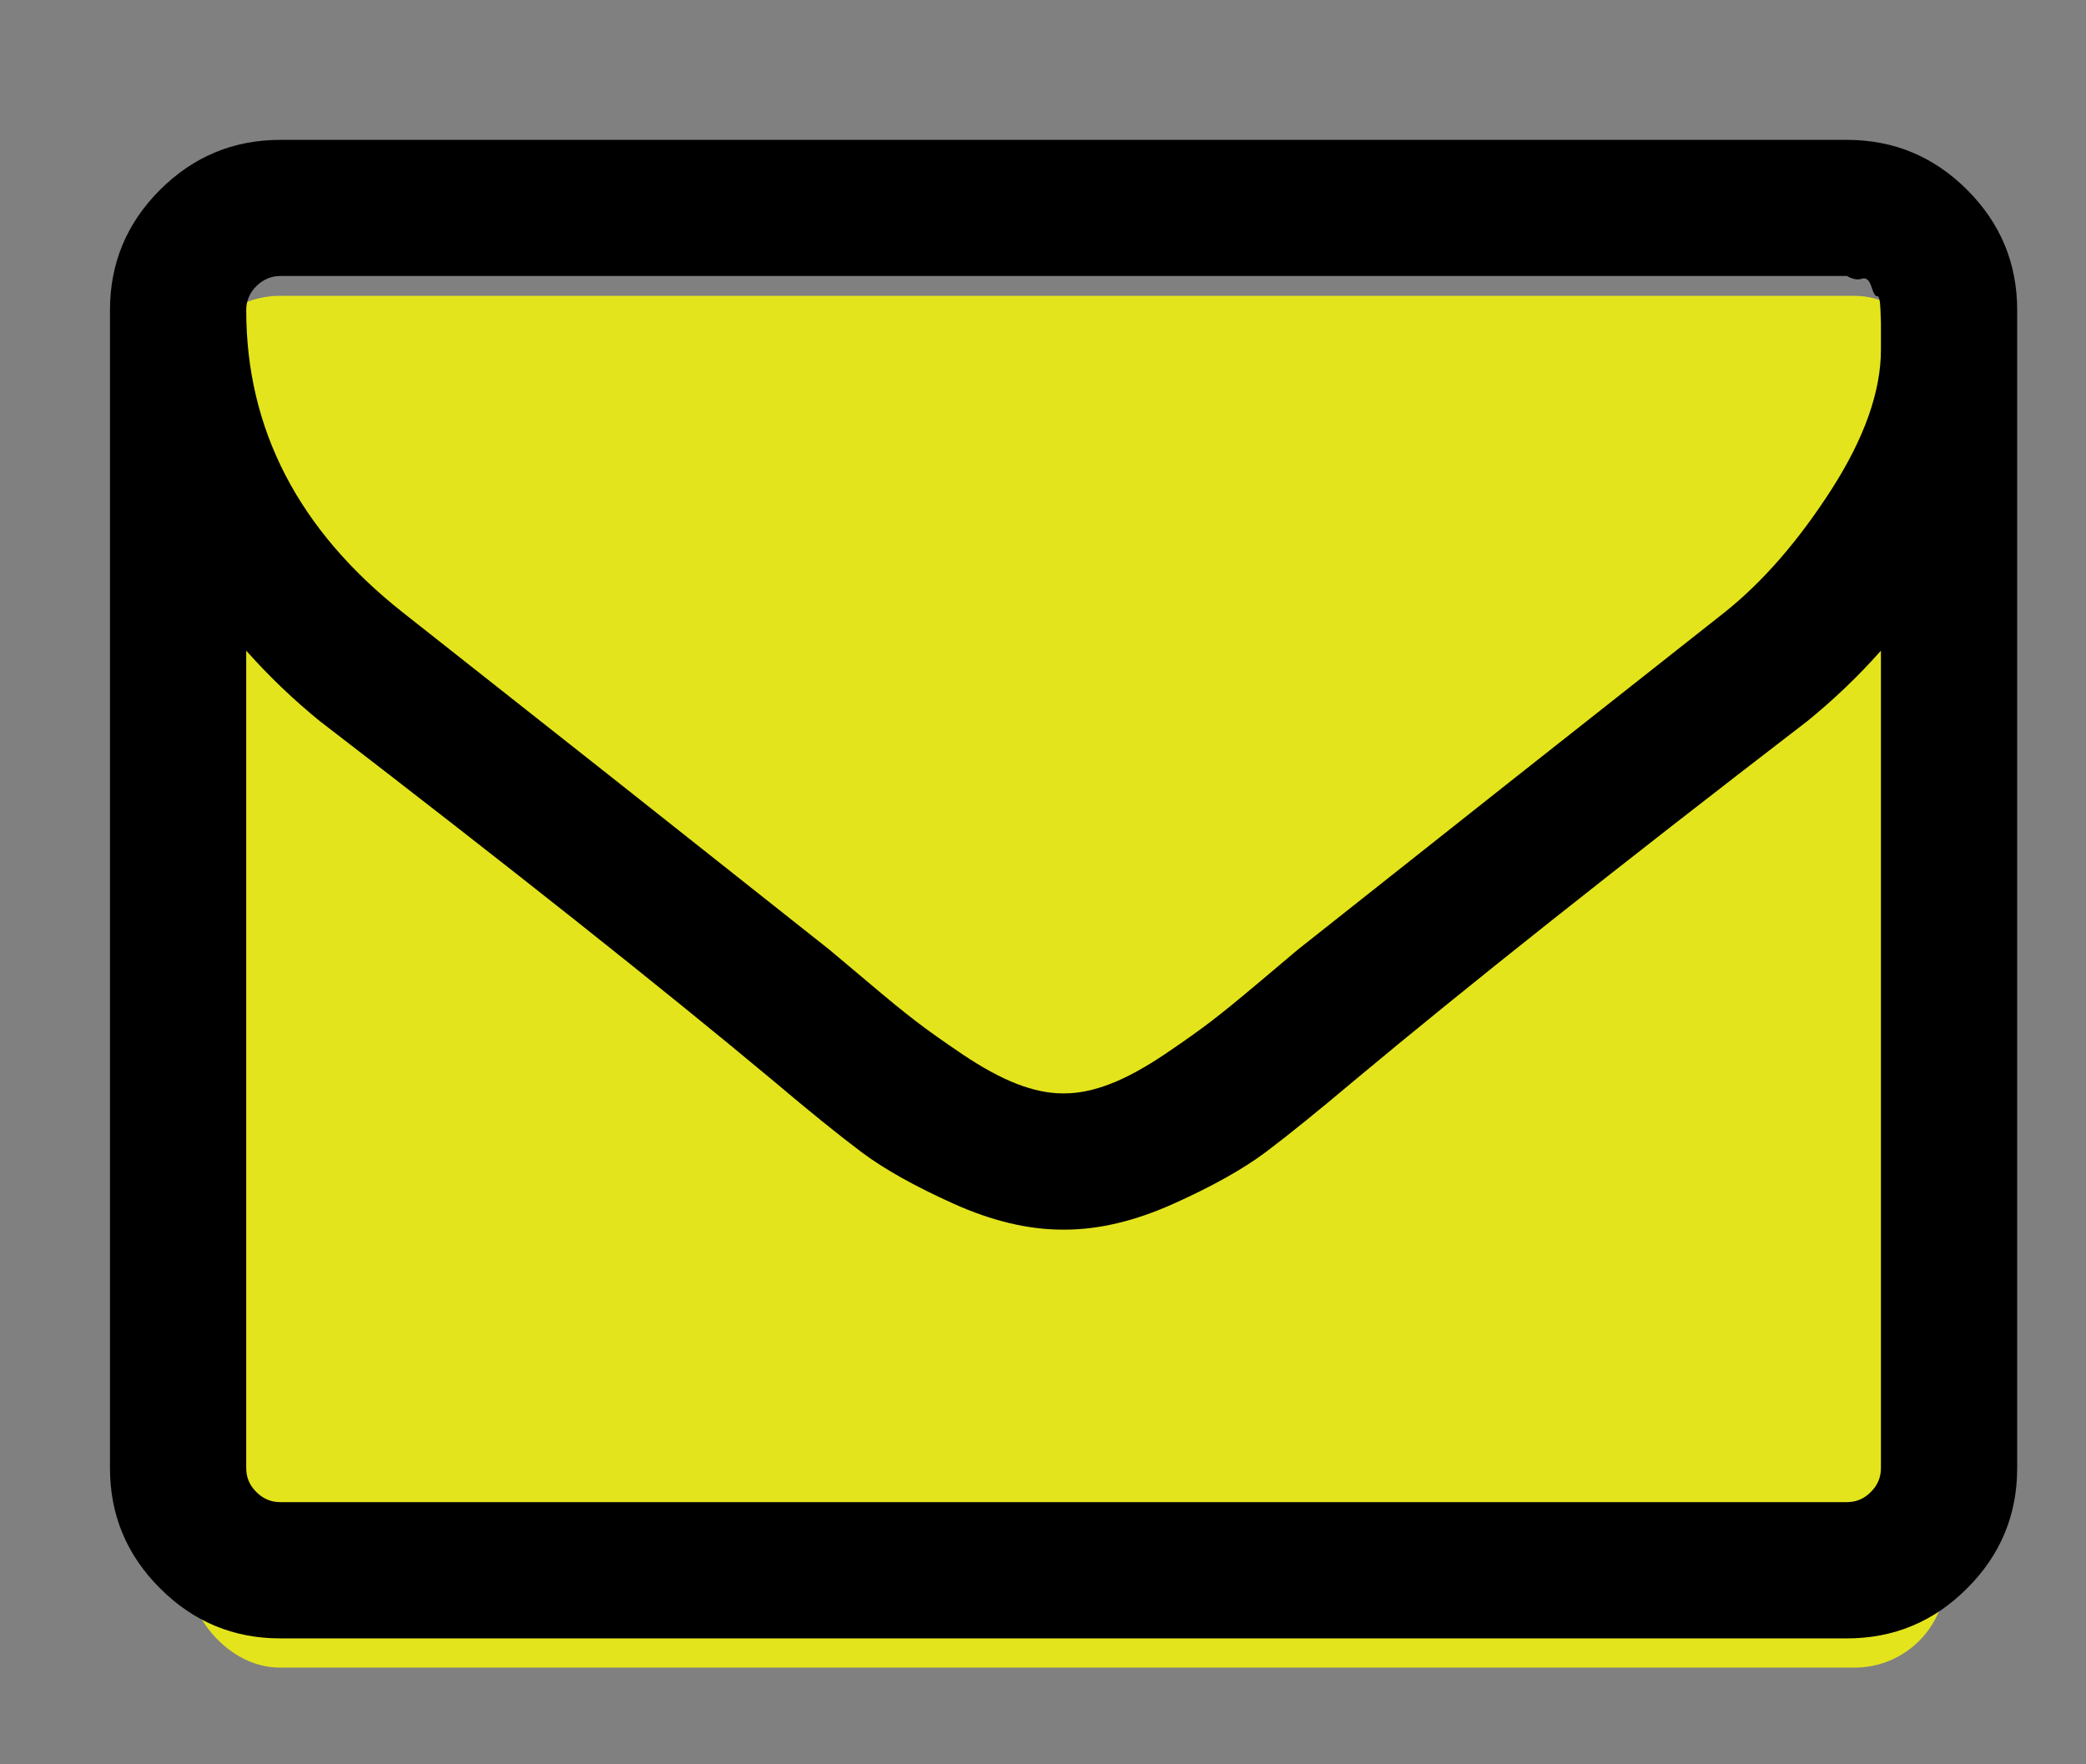
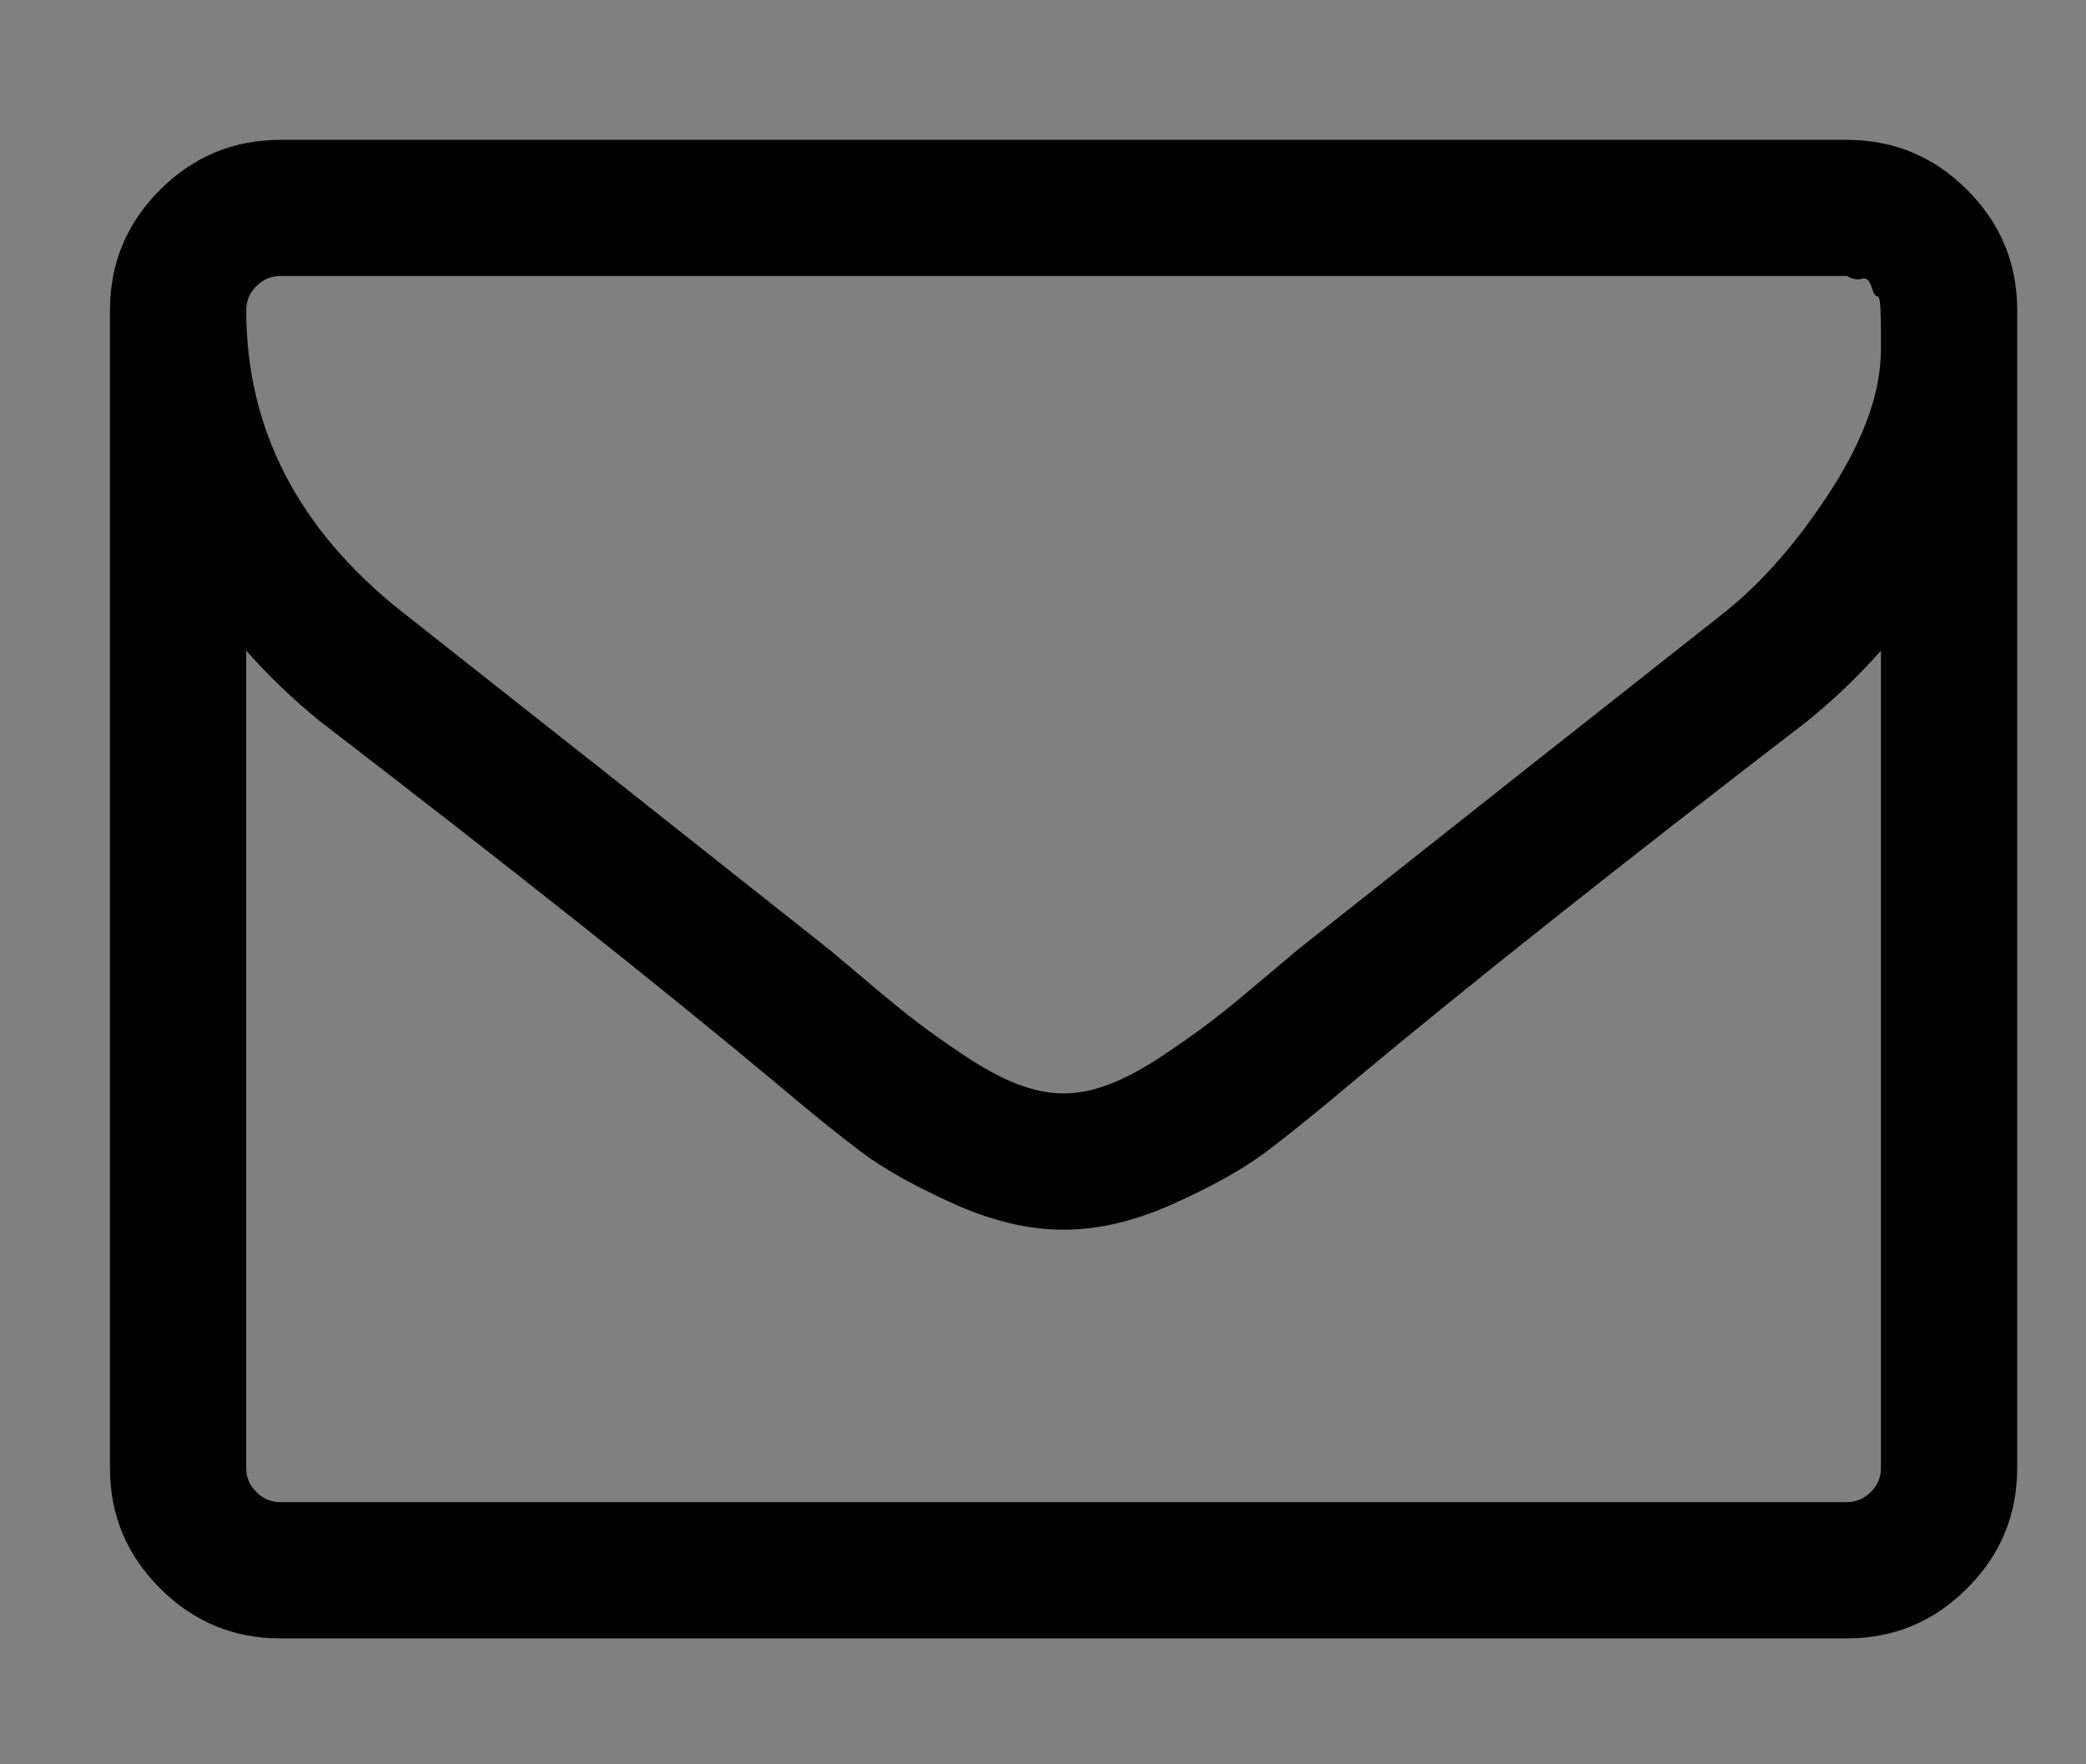
<svg xmlns="http://www.w3.org/2000/svg" xmlns:ns1="http://sodipodi.sourceforge.net/DTD/sodipodi-0.dtd" xmlns:ns2="http://www.inkscape.org/namespaces/inkscape" xml:space="preserve" width="175" height="148" version="1.1" style="clip-rule:evenodd;fill-rule:evenodd;image-rendering:optimizeQuality;shape-rendering:geometricPrecision;text-rendering:geometricPrecision" viewBox="0 0 175 148" id="svg129" ns1:docname="icone-email.svg" ns2:version="1.2.2 (b0a8486541, 2022-12-01)">
  <rect x="0" y="0" width="175" height="148" fill="#808080" stroke="none" />
  <ns1:namedview pagecolor="#ffffff" bordercolor="#666666" borderopacity="1" objecttolerance="10" gridtolerance="10" guidetolerance="10" ns2:pageopacity="0" ns2:pageshadow="2" ns2:window-width="1920" ns2:window-height="1018" id="namedview131" showgrid="false" ns2:zoom="0.5" ns2:cx="-30" ns2:cy="82" ns2:window-x="1920" ns2:window-y="0" ns2:window-maximized="1" ns2:current-layer="Camada_x0020_1" ns2:showpageshadow="2" ns2:pagecheckerboard="0" ns2:deskcolor="#d1d1d1" />
  <defs id="defs4">
    <style type="text/css" id="style2">
   
    .fil1 {fill:black}
    .fil3 {fill:#55CD6C}
    .fil2 {fill:#EDEDED}
    .fil4 {fill:#FEFEFE}
    .fil0 {fill:black;fill-rule:nonzero}
   
  </style>
  </defs>
  <g id="Camada_x0020_1" ns2:label="Camada 1" ns2:groupmode="layer">
-     <rect style="opacity:0.792;fill:#ffff00;fill-opacity:0.99;stroke:none;stroke-width:4.638;stroke-linejoin:round;stroke-miterlimit:8.1;stroke-dasharray:none;stroke-opacity:1" id="rect967" width="147.438" height="115.078" x="15.816" y="24.816" ry="7.672" />
    <g id="_2857584837056" transform="translate(-1091.274,-5.557)">
      <g id="g58">
        <path class="fil1" d="m 1256.3,21.48 c -2.79,-2.79 -6.16,-4.19 -10.08,-4.19 h -131.43 c -3.93,0 -7.29,1.4 -10.09,4.19 -2.8,2.8 -4.2,6.16 -4.2,10.09 v 97.15 c 0,3.93 1.4,7.29 4.2,10.08 2.8,2.8 6.16,4.2 10.09,4.2 h 131.43 c 3.92,0 7.29,-1.4 10.08,-4.2 2.8,-2.79 4.2,-6.16 4.2,-10.08 V 31.57 c 0,-3.93 -1.4,-7.29 -4.2,-10.09 z m -7.23,107.23 c 0,0.78 -0.28,1.45 -0.85,2.01 -0.56,0.57 -1.23,0.85 -2.01,0.85 h -131.42 c -0.78,0 -1.45,-0.28 -2.01,-0.85 -0.57,-0.56 -0.85,-1.23 -0.85,-2.01 V 60.14 c 1.91,2.15 3.96,4.11 6.16,5.9 15.95,12.26 28.63,22.32 38.04,30.17 3.03,2.56 5.5,4.56 7.41,5.99 1.9,1.43 4.48,2.87 7.72,4.33 3.24,1.46 6.3,2.18 9.15,2.18 h 0.09 0.09 c 2.86,0 5.91,-0.72 9.15,-2.18 3.25,-1.46 5.82,-2.9 7.73,-4.33 1.9,-1.43 4.37,-3.43 7.41,-5.99 9.4,-7.85 22.08,-17.91 38.03,-30.17 2.2,-1.79 4.26,-3.75 6.16,-5.9 z m 0,-94.82 v 0.99 c 0,3.51 -1.38,7.42 -4.15,11.74 -2.77,4.31 -5.76,7.75 -8.97,10.31 -11.49,9.05 -23.42,18.48 -35.81,28.3 -0.35,0.3 -1.4,1.18 -3.12,2.63 -1.73,1.46 -3.1,2.58 -4.11,3.35 -1.01,0.78 -2.34,1.72 -3.97,2.82 -1.64,1.1 -3.14,1.92 -4.51,2.45 -1.37,0.53 -2.65,0.8 -3.84,0.8 h -0.09 -0.09 c -1.19,0 -2.47,-0.27 -3.84,-0.8 -1.36,-0.53 -2.87,-1.35 -4.51,-2.45 -1.63,-1.1 -2.96,-2.04 -3.97,-2.82 -1.01,-0.77 -2.38,-1.89 -4.1,-3.35 -1.73,-1.45 -2.77,-2.33 -3.13,-2.63 -12.38,-9.82 -24.31,-19.25 -35.8,-28.3 -8.75,-6.91 -13.13,-15.36 -13.13,-25.36 0,-0.77 0.28,-1.44 0.85,-2.01 0.57,-0.56 1.24,-0.85 2.01,-0.85 h 131.43 c 0.47,0.27 0.89,0.35 1.25,0.23 0.35,-0.12 0.62,0.1 0.8,0.67 0.18,0.56 0.34,0.83 0.49,0.8 0.15,-0.03 0.24,0.34 0.27,1.12 0.03,0.77 0.04,1.16 0.04,1.16 z" id="path56" ns2:connector-curvature="0" style="fill:#000000" />
      </g>
      <g id="g60">
   </g>
      <g id="g62">
   </g>
      <g id="g64">
   </g>
      <g id="g66">
   </g>
      <g id="g68">
   </g>
      <g id="g70">
   </g>
      <g id="g72">
   </g>
      <g id="g74">
   </g>
      <g id="g76">
   </g>
      <g id="g78">
   </g>
      <g id="g80">
   </g>
      <g id="g82">
   </g>
      <g id="g84">
   </g>
      <g id="g86">
   </g>
      <g id="g88">
   </g>
    </g>
  </g>
</svg>